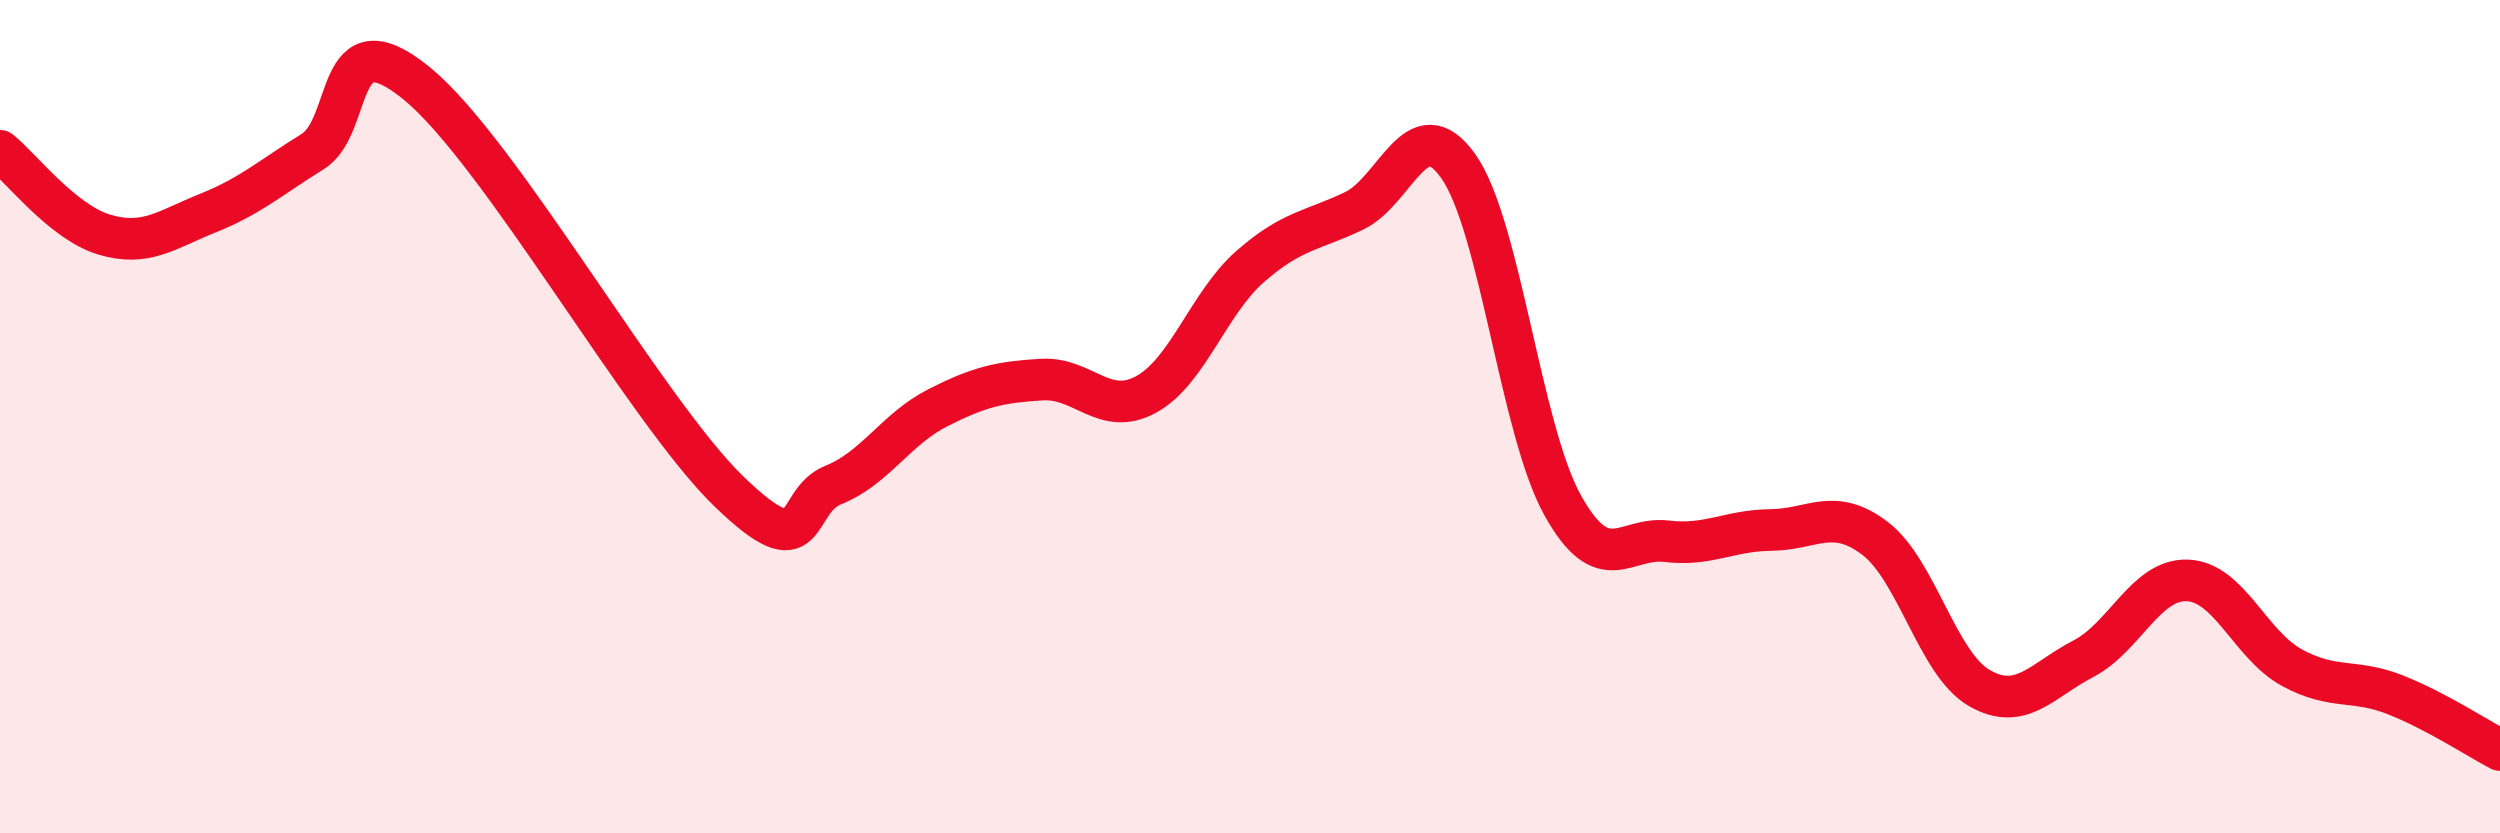
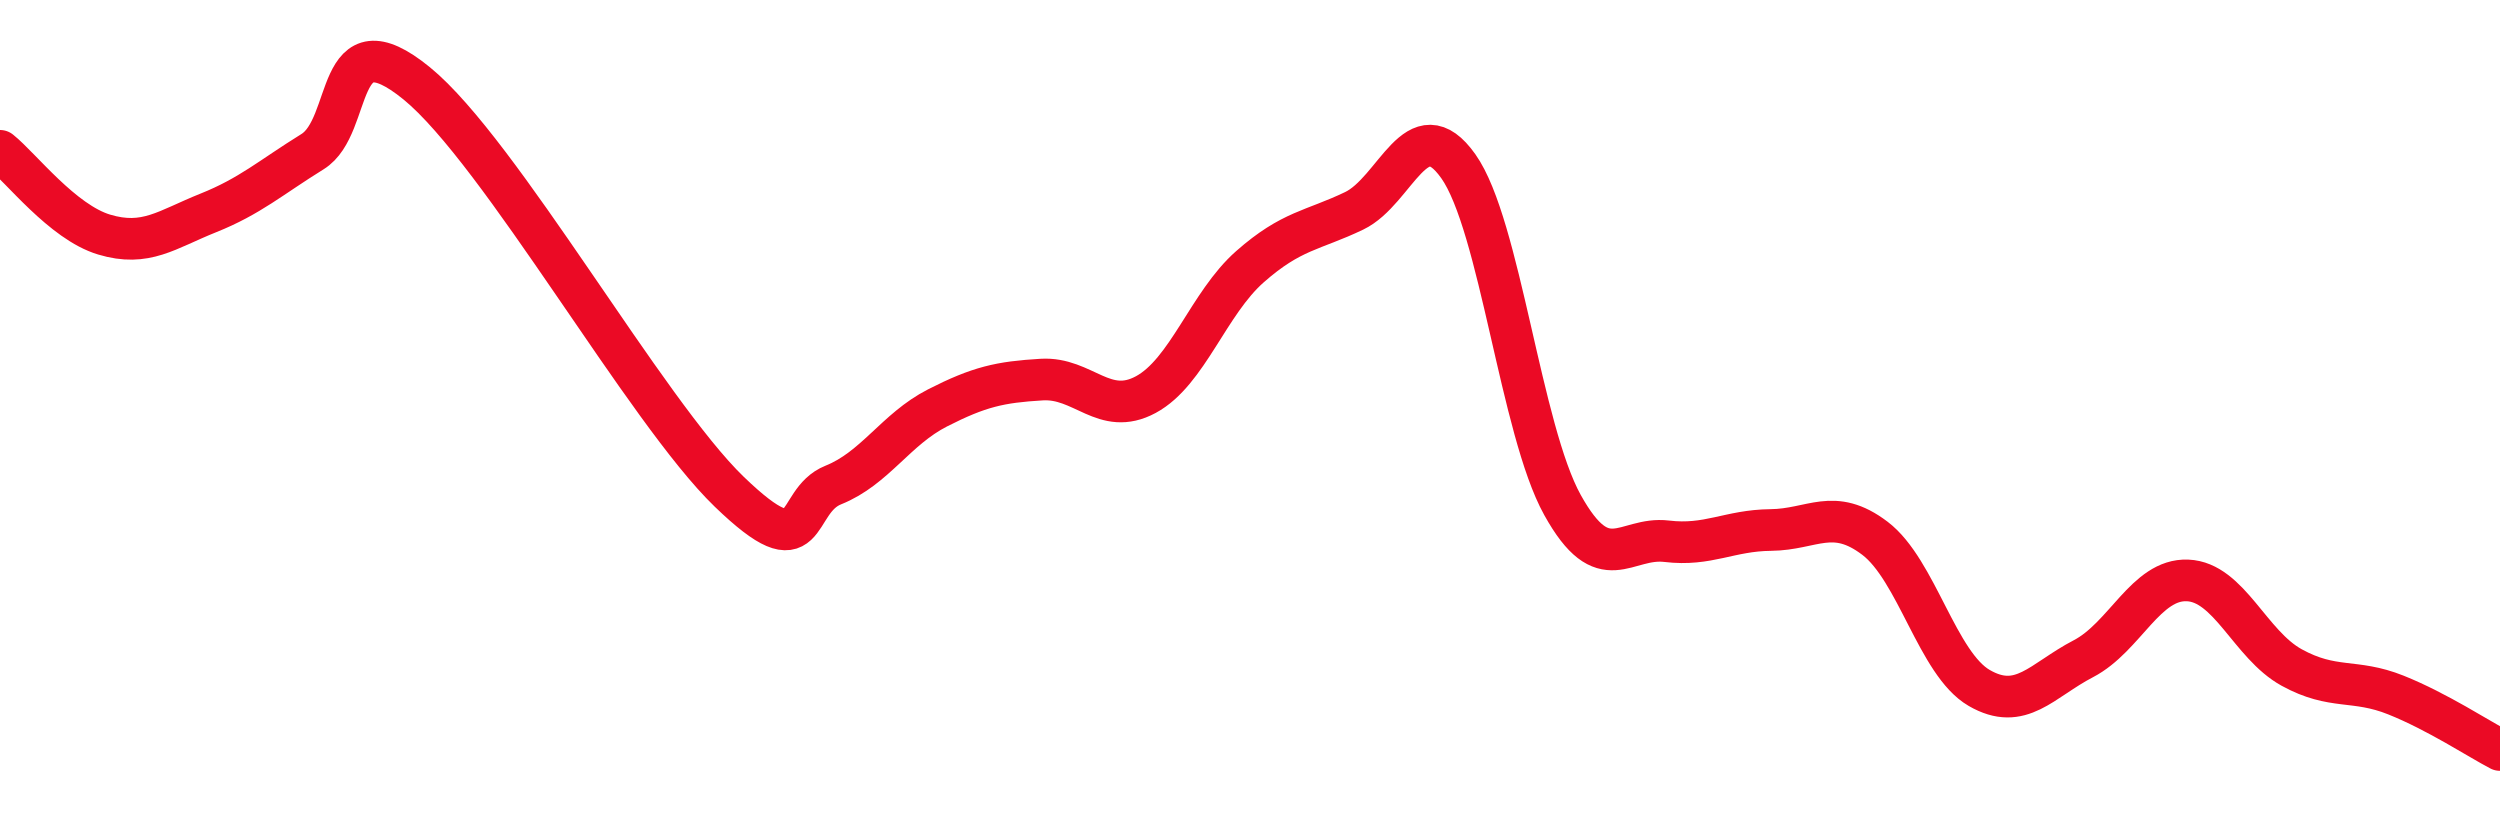
<svg xmlns="http://www.w3.org/2000/svg" width="60" height="20" viewBox="0 0 60 20">
-   <path d="M 0,3.62 C 0.5,4.02 1.5,5.33 2.5,5.63 C 3.5,5.93 4,5.51 5,5.11 C 6,4.71 6.5,4.26 7.5,3.64 C 8.5,3.02 8,0.37 10,2 C 12,3.63 15.5,9.87 17.5,11.8 C 19.5,13.73 19,12.04 20,11.64 C 21,11.24 21.5,10.3 22.5,9.79 C 23.5,9.28 24,9.17 25,9.11 C 26,9.05 26.5,10.01 27.5,9.47 C 28.5,8.93 29,7.28 30,6.4 C 31,5.52 31.5,5.54 32.5,5.06 C 33.5,4.58 34,2.58 35,3.99 C 36,5.4 36.5,10.32 37.5,12.12 C 38.5,13.92 39,12.87 40,12.99 C 41,13.11 41.5,12.73 42.5,12.72 C 43.5,12.71 44,12.16 45,12.92 C 46,13.68 46.5,15.93 47.5,16.51 C 48.5,17.09 49,16.33 50,15.81 C 51,15.29 51.5,13.89 52.5,13.93 C 53.5,13.97 54,15.47 55,16.02 C 56,16.57 56.5,16.28 57.5,16.68 C 58.5,17.08 59.5,17.74 60,18L60 20L0 20Z" fill="#EB0A25" opacity="0.1" stroke-linecap="round" stroke-linejoin="round" />
  <path d="M 0,3.62 C 0.5,4.02 1.5,5.33 2.5,5.63 C 3.5,5.93 4,5.51 5,5.11 C 6,4.71 6.5,4.26 7.5,3.64 C 8.5,3.02 8,0.37 10,2 C 12,3.63 15.5,9.87 17.5,11.8 C 19.5,13.73 19,12.04 20,11.64 C 21,11.24 21.5,10.3 22.5,9.79 C 23.5,9.28 24,9.17 25,9.11 C 26,9.05 26.5,10.01 27.5,9.47 C 28.5,8.93 29,7.28 30,6.4 C 31,5.52 31.5,5.54 32.5,5.06 C 33.5,4.58 34,2.58 35,3.99 C 36,5.4 36.5,10.32 37.5,12.12 C 38.5,13.92 39,12.87 40,12.99 C 41,13.11 41.5,12.73 42.5,12.72 C 43.5,12.71 44,12.16 45,12.92 C 46,13.68 46.5,15.93 47.5,16.51 C 48.5,17.09 49,16.33 50,15.81 C 51,15.29 51.5,13.89 52.5,13.93 C 53.5,13.97 54,15.47 55,16.02 C 56,16.57 56.5,16.28 57.5,16.68 C 58.5,17.08 59.5,17.74 60,18" stroke="#EB0A25" stroke-width="1" fill="none" stroke-linecap="round" stroke-linejoin="round" />
</svg>